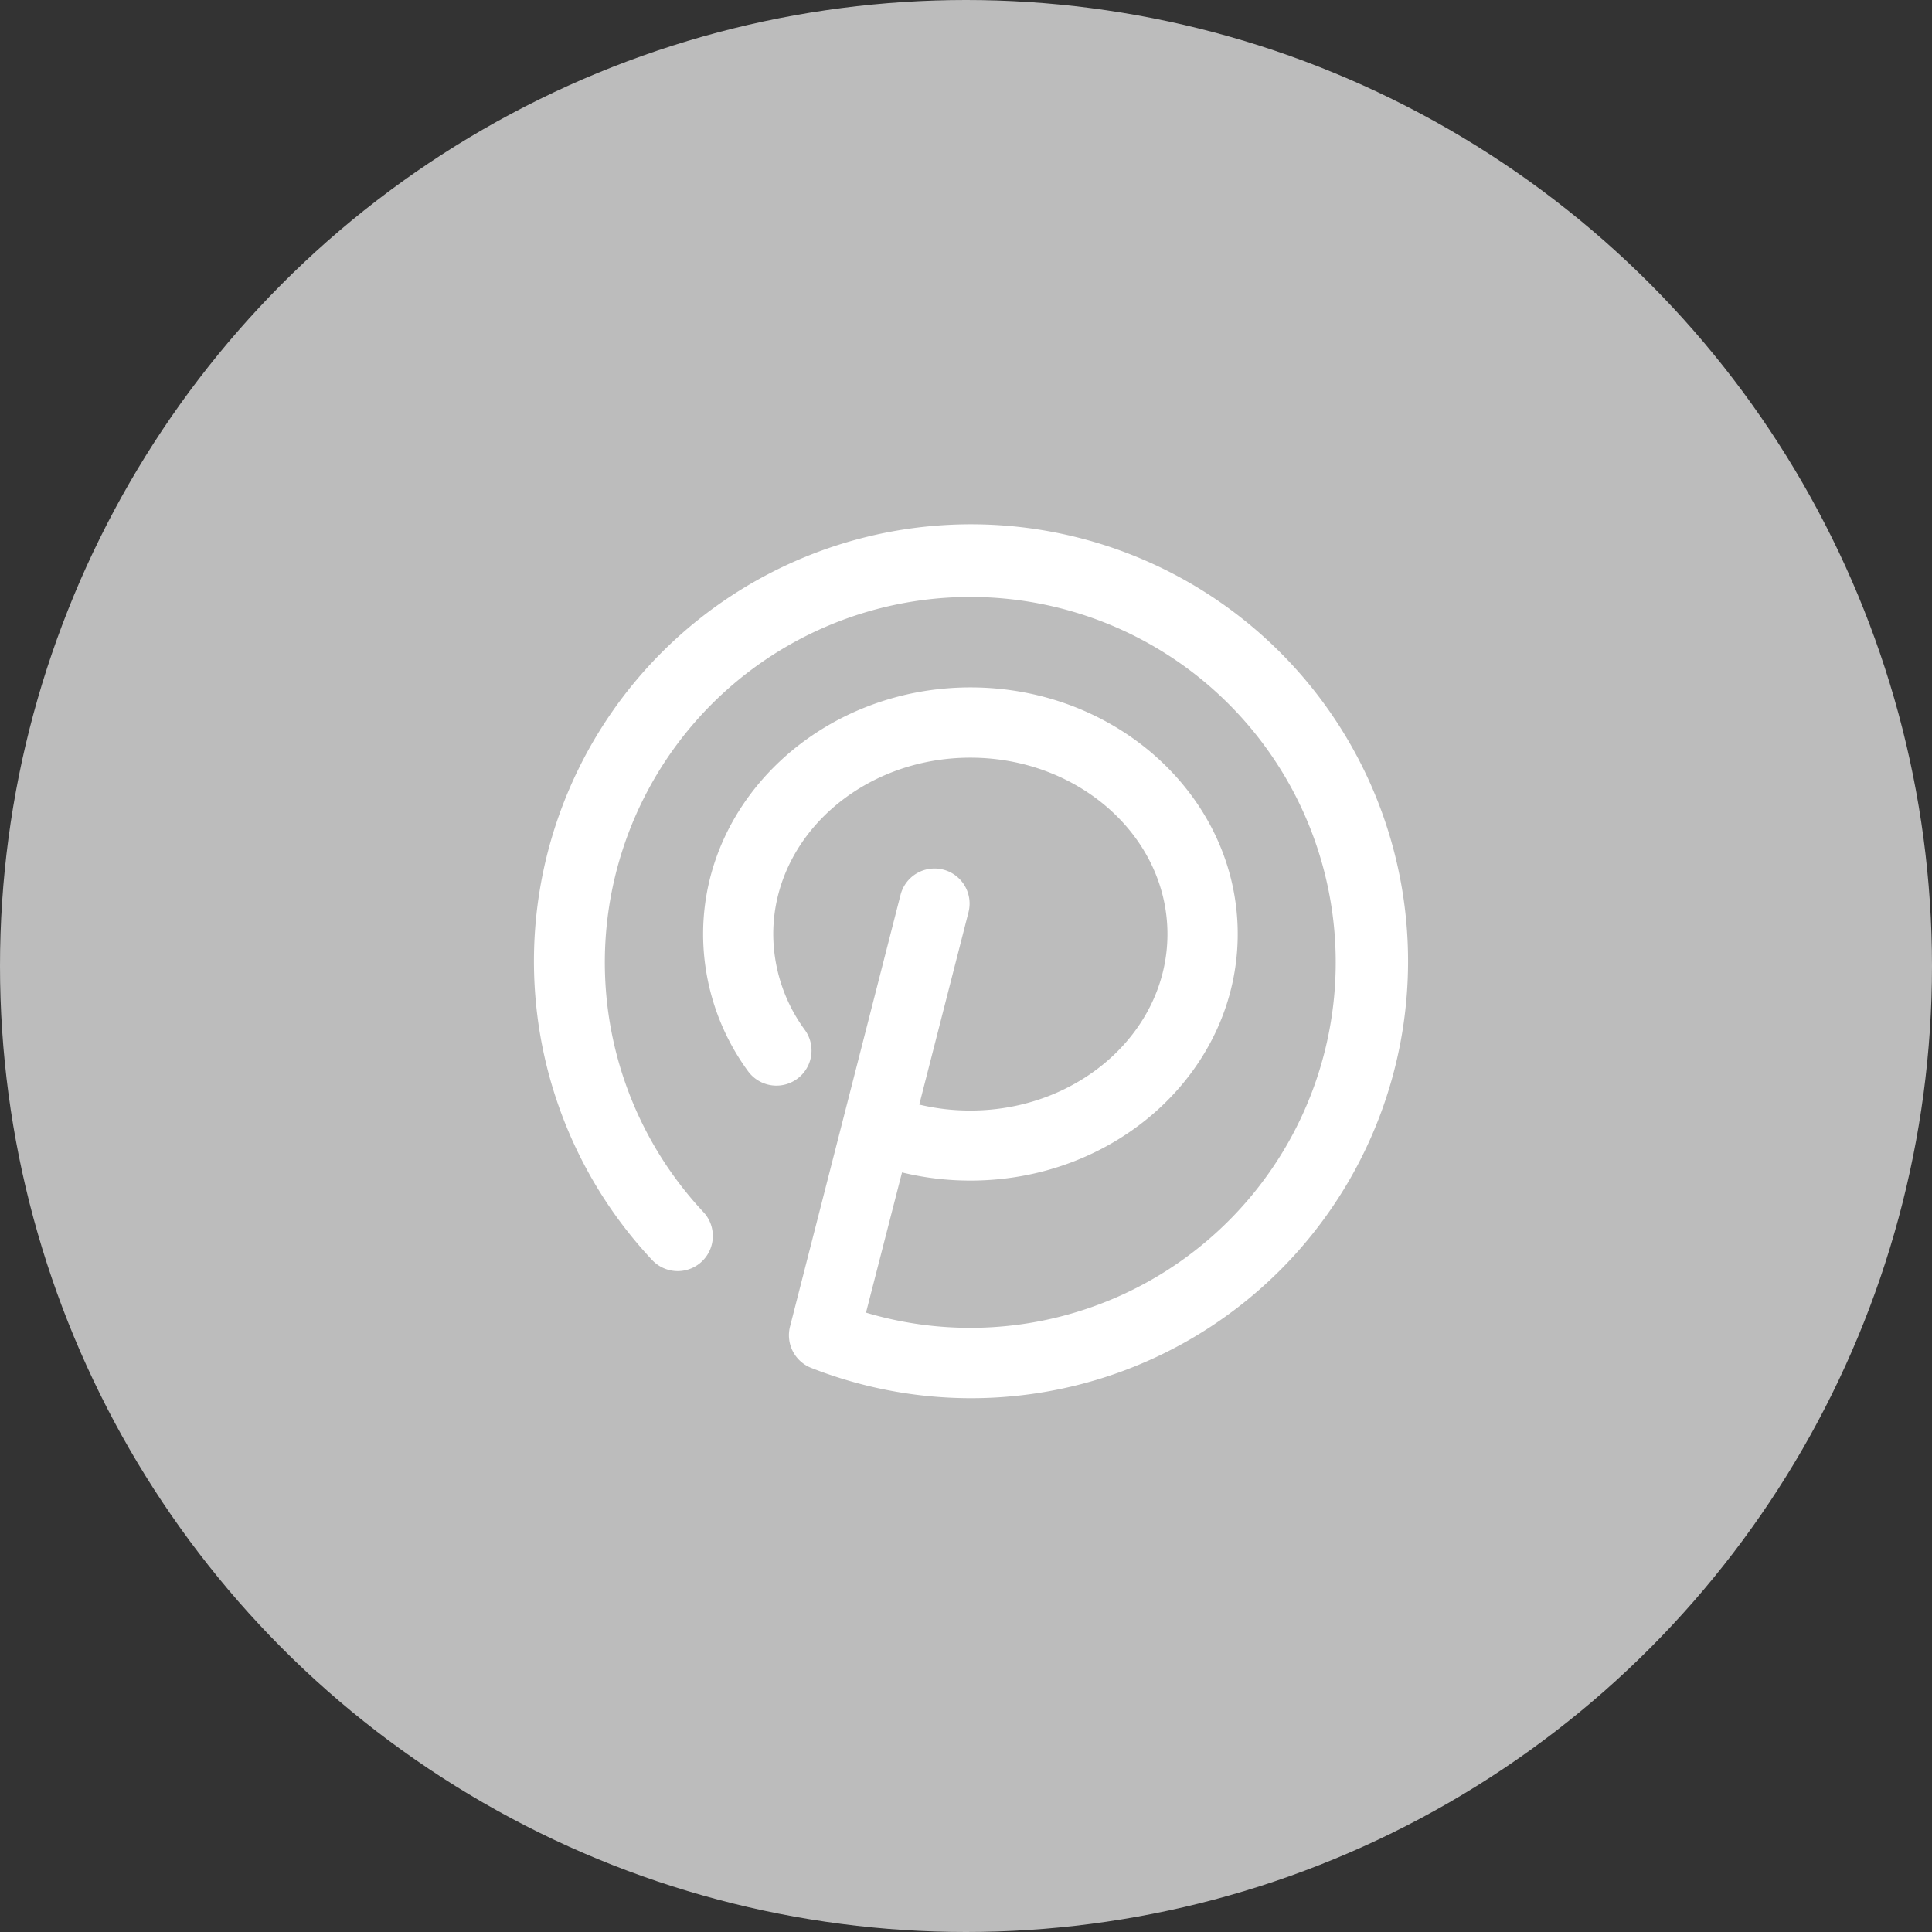
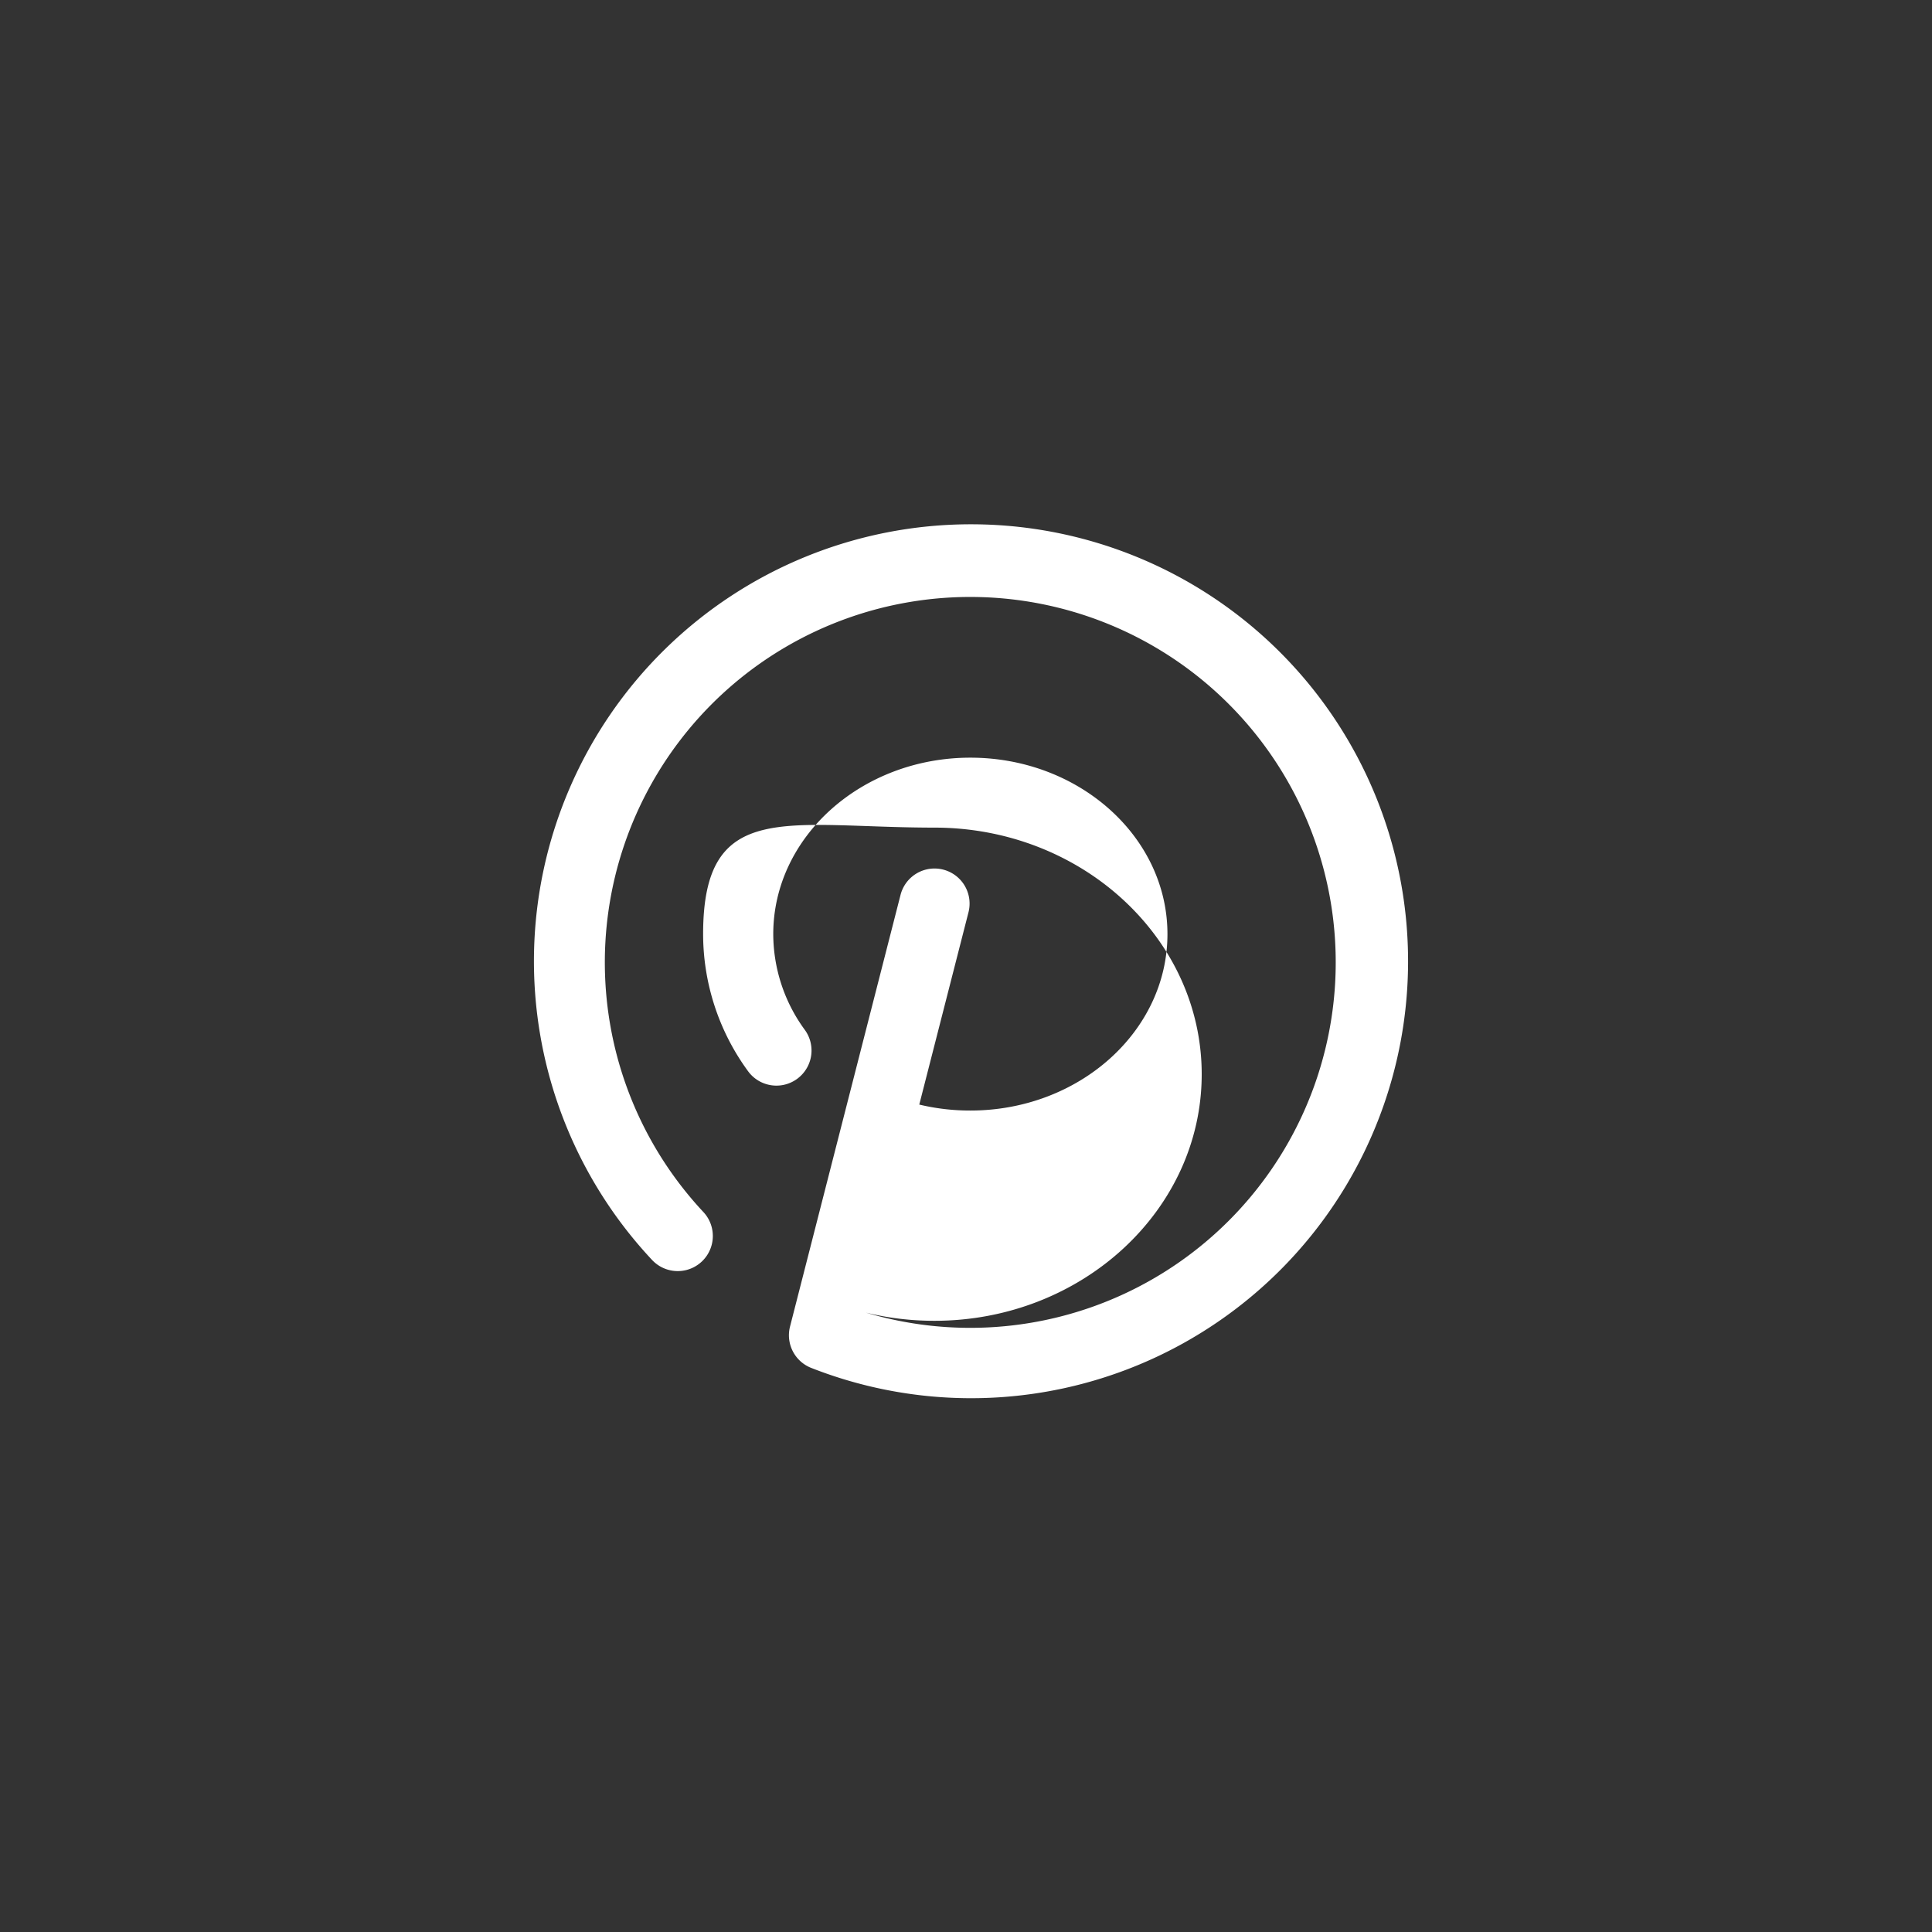
<svg xmlns="http://www.w3.org/2000/svg" width="59" height="59" viewBox="0 0 59 59">
  <rect x="0" y="0" width="59" height="59" fill="#333333" stroke="none" />
  <g id="icon-pinterest" transform="translate(0.295)">
-     <circle id="Ellipse_47" data-name="Ellipse 47" cx="29.5" cy="29.5" r="29.5" transform="translate(-0.295)" fill="#bcbcbc" />
-     <path id="pinterest-logo" d="M13.342,0A13.342,13.342,0,0,0,3.609,22.468,1.071,1.071,0,0,0,5.172,21a11.16,11.16,0,1,1,4.968,3.075l1.1-4.282a8.8,8.8,0,0,0,2.091.249c4.5,0,8.161-3.378,8.161-7.53s-3.661-7.531-8.161-7.531S5.166,8.363,5.166,12.515A7.1,7.1,0,0,0,6.537,16.7,1.071,1.071,0,0,0,8.272,15.44a4.966,4.966,0,0,1-.964-2.925c0-2.971,2.7-5.388,6.019-5.388s6.019,2.417,6.019,5.388-2.7,5.388-6.019,5.388a6.67,6.67,0,0,1-1.56-.182l1.5-5.861a1.071,1.071,0,1,0-2.075-.531L7.82,24.5a1.071,1.071,0,0,0,.646,1.262A13.344,13.344,0,1,0,13.342,0Z" transform="translate(16.011 16.011)" fill="#fff" />
+     <path id="pinterest-logo" d="M13.342,0A13.342,13.342,0,0,0,3.609,22.468,1.071,1.071,0,0,0,5.172,21a11.16,11.16,0,1,1,4.968,3.075a8.8,8.8,0,0,0,2.091.249c4.5,0,8.161-3.378,8.161-7.53s-3.661-7.531-8.161-7.531S5.166,8.363,5.166,12.515A7.1,7.1,0,0,0,6.537,16.7,1.071,1.071,0,0,0,8.272,15.44a4.966,4.966,0,0,1-.964-2.925c0-2.971,2.7-5.388,6.019-5.388s6.019,2.417,6.019,5.388-2.7,5.388-6.019,5.388a6.67,6.67,0,0,1-1.56-.182l1.5-5.861a1.071,1.071,0,1,0-2.075-.531L7.82,24.5a1.071,1.071,0,0,0,.646,1.262A13.344,13.344,0,1,0,13.342,0Z" transform="translate(16.011 16.011)" fill="#fff" />
  </g>
</svg>